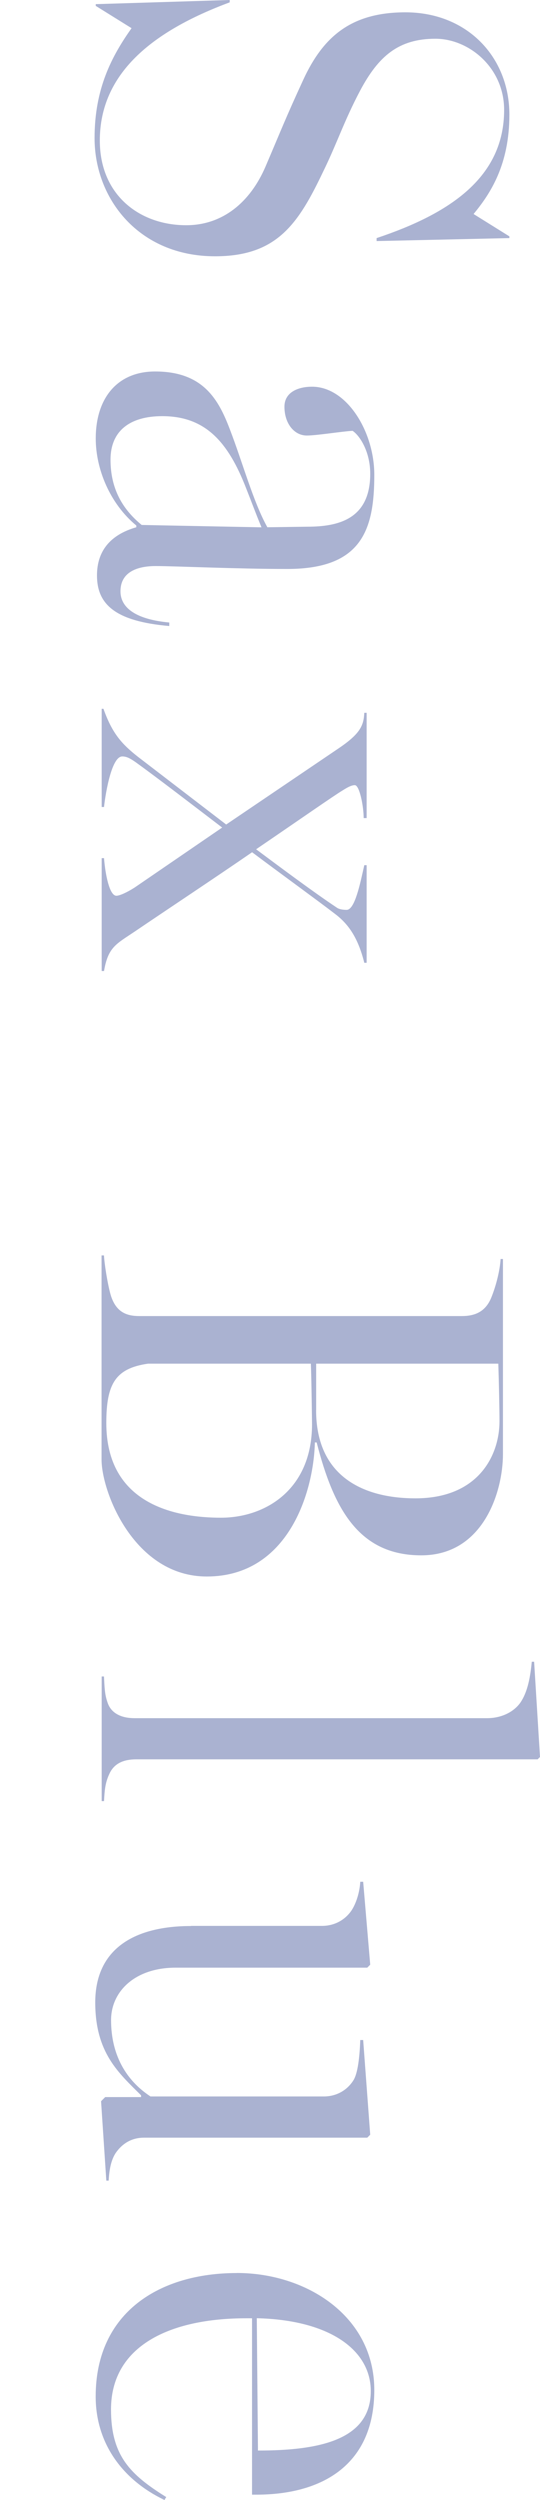
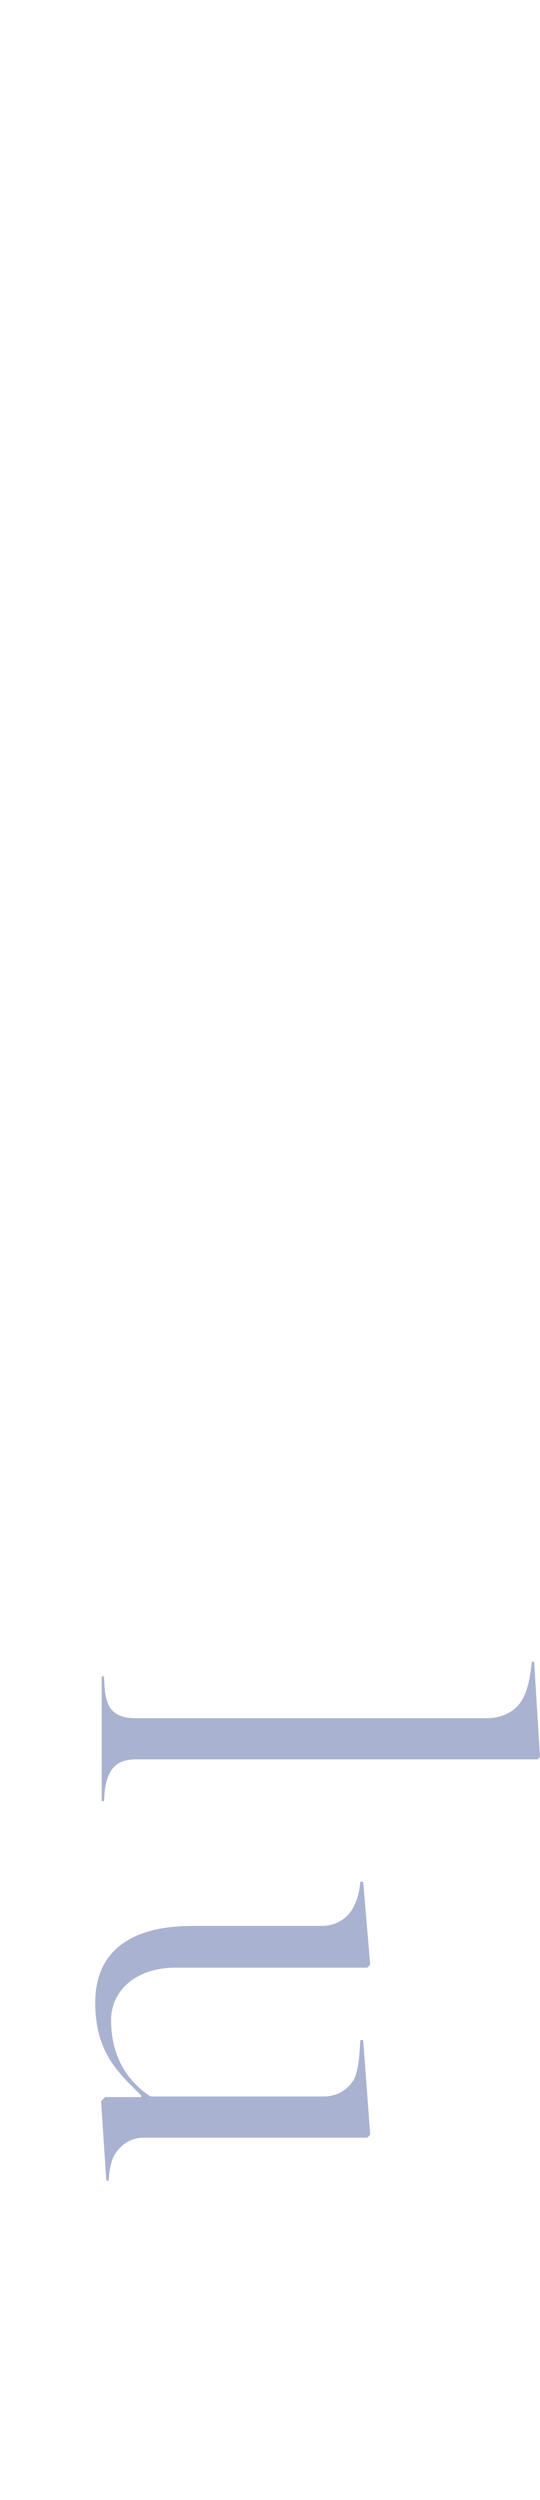
<svg xmlns="http://www.w3.org/2000/svg" id="_レイヤー_2" viewBox="0 0 87.31 403.92">
  <defs>
    <style>.cls-1{fill:none;}.cls-2{fill:#aab2d1;}</style>
  </defs>
  <g id="design">
-     <path class="cls-2" d="M21.28,4.56L15.48.95v-.28l21.66-.67v.38c-12.54,4.66-21,11.5-21,22.33,0,8.83,6.46,13.68,13.97,13.68,5.89,0,10.35-3.71,12.83-9.5,2.56-5.99,3.23-7.79,6.08-13.97,3.23-7.03,7.79-10.93,16.53-10.93,9.98,0,16.81,7.22,16.81,16.53,0,8.08-3.04,12.73-5.79,16.06l5.79,3.61v.28l-21.47.48v-.48c11.97-3.99,20.62-9.88,20.62-20.71,0-6.84-5.7-11.5-11.11-11.5-5.99,0-9.22,2.85-12.16,8.36-2.66,5.04-3.71,8.46-5.99,13.11-3.99,8.36-7.41,13.68-17.48,13.68-12.26,0-19.48-9.22-19.48-19.1,0-7.98,2.76-13.21,5.99-17.77Z" />
-     <path class="cls-2" d="M25.08,60.02c7.79,0,10.26,4.56,12.07,9.31,2.09,5.42,3.8,11.78,6.08,15.86l6.46-.09c5.04,0,10.17-1.23,10.17-8.55,0-3.61-1.71-6.18-2.85-6.94-1.71.09-5.79.76-7.41.76-2,0-3.61-1.9-3.61-4.66,0-2.38,2.28-3.23,4.46-3.23,5.61,0,10.07,7.22,10.07,14.25,0,8.84-2,15.2-14.06,15.2-8.27,0-18.15-.47-21.28-.47s-5.7,1.04-5.7,4.08c0,2.76,2.66,4.56,7.89,5.04v.57c-8.74-.76-11.69-3.51-11.69-8.17,0-3.9,2.09-6.56,6.36-7.79v-.28c-4.27-3.52-6.56-9.12-6.56-14.06,0-6.56,3.52-10.83,9.6-10.83ZM22.9,84.82l19.38.38c-.95-2.28-1.71-4.37-2.47-6.27-2.94-7.6-6.65-11.69-13.58-11.69-5.23,0-8.36,2.38-8.36,7.03s1.9,7.98,5.04,10.55Z" />
-     <path class="cls-2" d="M16.72,114.5c1.42,3.99,2.94,5.7,5.6,7.79l14.25,10.93,17.96-12.16c3.71-2.47,4.27-3.8,4.37-5.89h.38v17.01h-.48c0-1.9-.67-5.32-1.43-5.32-.57,0-1.23.38-1.99.86-1.14.66-7.41,5.03-13.97,9.5,4.08,3.04,9.31,6.94,13.02,9.41.38.29,1.04.38,1.62.38,1.33,0,2.19-4.28,2.85-7.22h.38v15.77h-.38c-1.04-4.18-2.66-6.36-4.84-7.98-2.85-2.19-8.36-6.18-13.3-9.88-5.79,3.99-13.4,9.03-19,12.83-2.95,1.99-4.28,2.47-4.94,6.36h-.38v-18.24h.38c.19,2.47.85,6.08,2,6.08.48,0,1.62-.48,2.95-1.33l14.15-9.69c-4.84-3.7-10.92-8.36-13.96-10.54-.95-.67-1.52-.95-2.19-.95-1.9,0-2.85,7.13-2.95,8.17h-.38v-15.87h.29Z" />
-     <path class="cls-2" d="M16.81,202.85c.1,1.71.76,5.6,1.24,6.84.85,2.28,2.38,2.95,4.46,2.95h52.16c2.09,0,3.8-.67,4.75-2.95.85-2.09,1.42-4.56,1.52-6.27h.38v31.54c0,5.99-3.13,16.34-13.21,16.34s-14.16-7.5-16.91-18.24h-.29c-.19,7.98-4.27,21.66-17.48,21.66-11.69,0-17.01-13.59-17.01-18.91v-32.97h.38ZM35.72,245.22c7.22,0,14.73-4.56,14.73-15.1,0-.09-.09-7.7-.19-9.79h-26.32c-5.32.76-6.75,3.32-6.75,9.6,0,13.11,11.12,15.29,18.53,15.29ZM51.11,227.84c0,10.83,7.79,14.25,16.06,14.25,10.26,0,13.59-7.03,13.59-12.45,0-1.8-.1-6.55-.19-9.31h-29.45v7.51Z" />
    <path class="cls-2" d="M16.81,270.87c.1,1.71.1,2.85.57,4.18.57,1.8,2.28,2.56,4.37,2.56h57c2.38,0,4.37-1.04,5.42-2.56.95-1.43,1.52-3.42,1.81-6.56h.38l.95,15.39-.38.38H22.04c-2.09,0-3.61.67-4.37,2.38-.67,1.43-.76,2.66-.85,4.37h-.38v-20.14h.38Z" />
    <path class="cls-2" d="M30.88,311.17h21.19c2,0,3.71-.95,4.75-2.47.76-1.14,1.33-2.94,1.43-4.66h.47l1.14,13.4-.48.48h-30.97c-6.65,0-10.45,3.9-10.45,8.46,0,7.6,4.37,11.02,6.37,12.35h28.03c1.99,0,3.71-.95,4.75-2.56.76-1.14,1.04-3.9,1.14-6.56h.47l1.14,15.3-.48.48H23.27c-1.99,0-3.51.95-4.56,2.47-.76,1.14-1.05,2.75-1.14,4.47h-.38l-.85-12.83.67-.67h5.8v-.28c-3.61-3.61-7.41-6.84-7.41-15.01,0-8.84,6.56-12.35,15.49-12.35Z" />
-     <path class="cls-2" d="M38.29,367.25c11.21,0,22.23,6.94,22.23,18.91s-8.27,16.91-19.1,16.91h-.67v-28.5h-.95c-12.35,0-21.85,4.46-21.85,14.73,0,7.51,3.14,10.55,8.93,14.16l-.29.47c-6.75-3.23-11.12-9.12-11.12-16.72,0-13.68,10.45-19.95,22.8-19.95ZM41.71,395.94c9.69,0,18.24-1.61,18.24-9.6,0-6.65-6.65-11.5-18.43-11.78l.19,21.38Z" />
    <rect class="cls-1" y="140.57" width="87.31" height="72.07" />
  </g>
</svg>